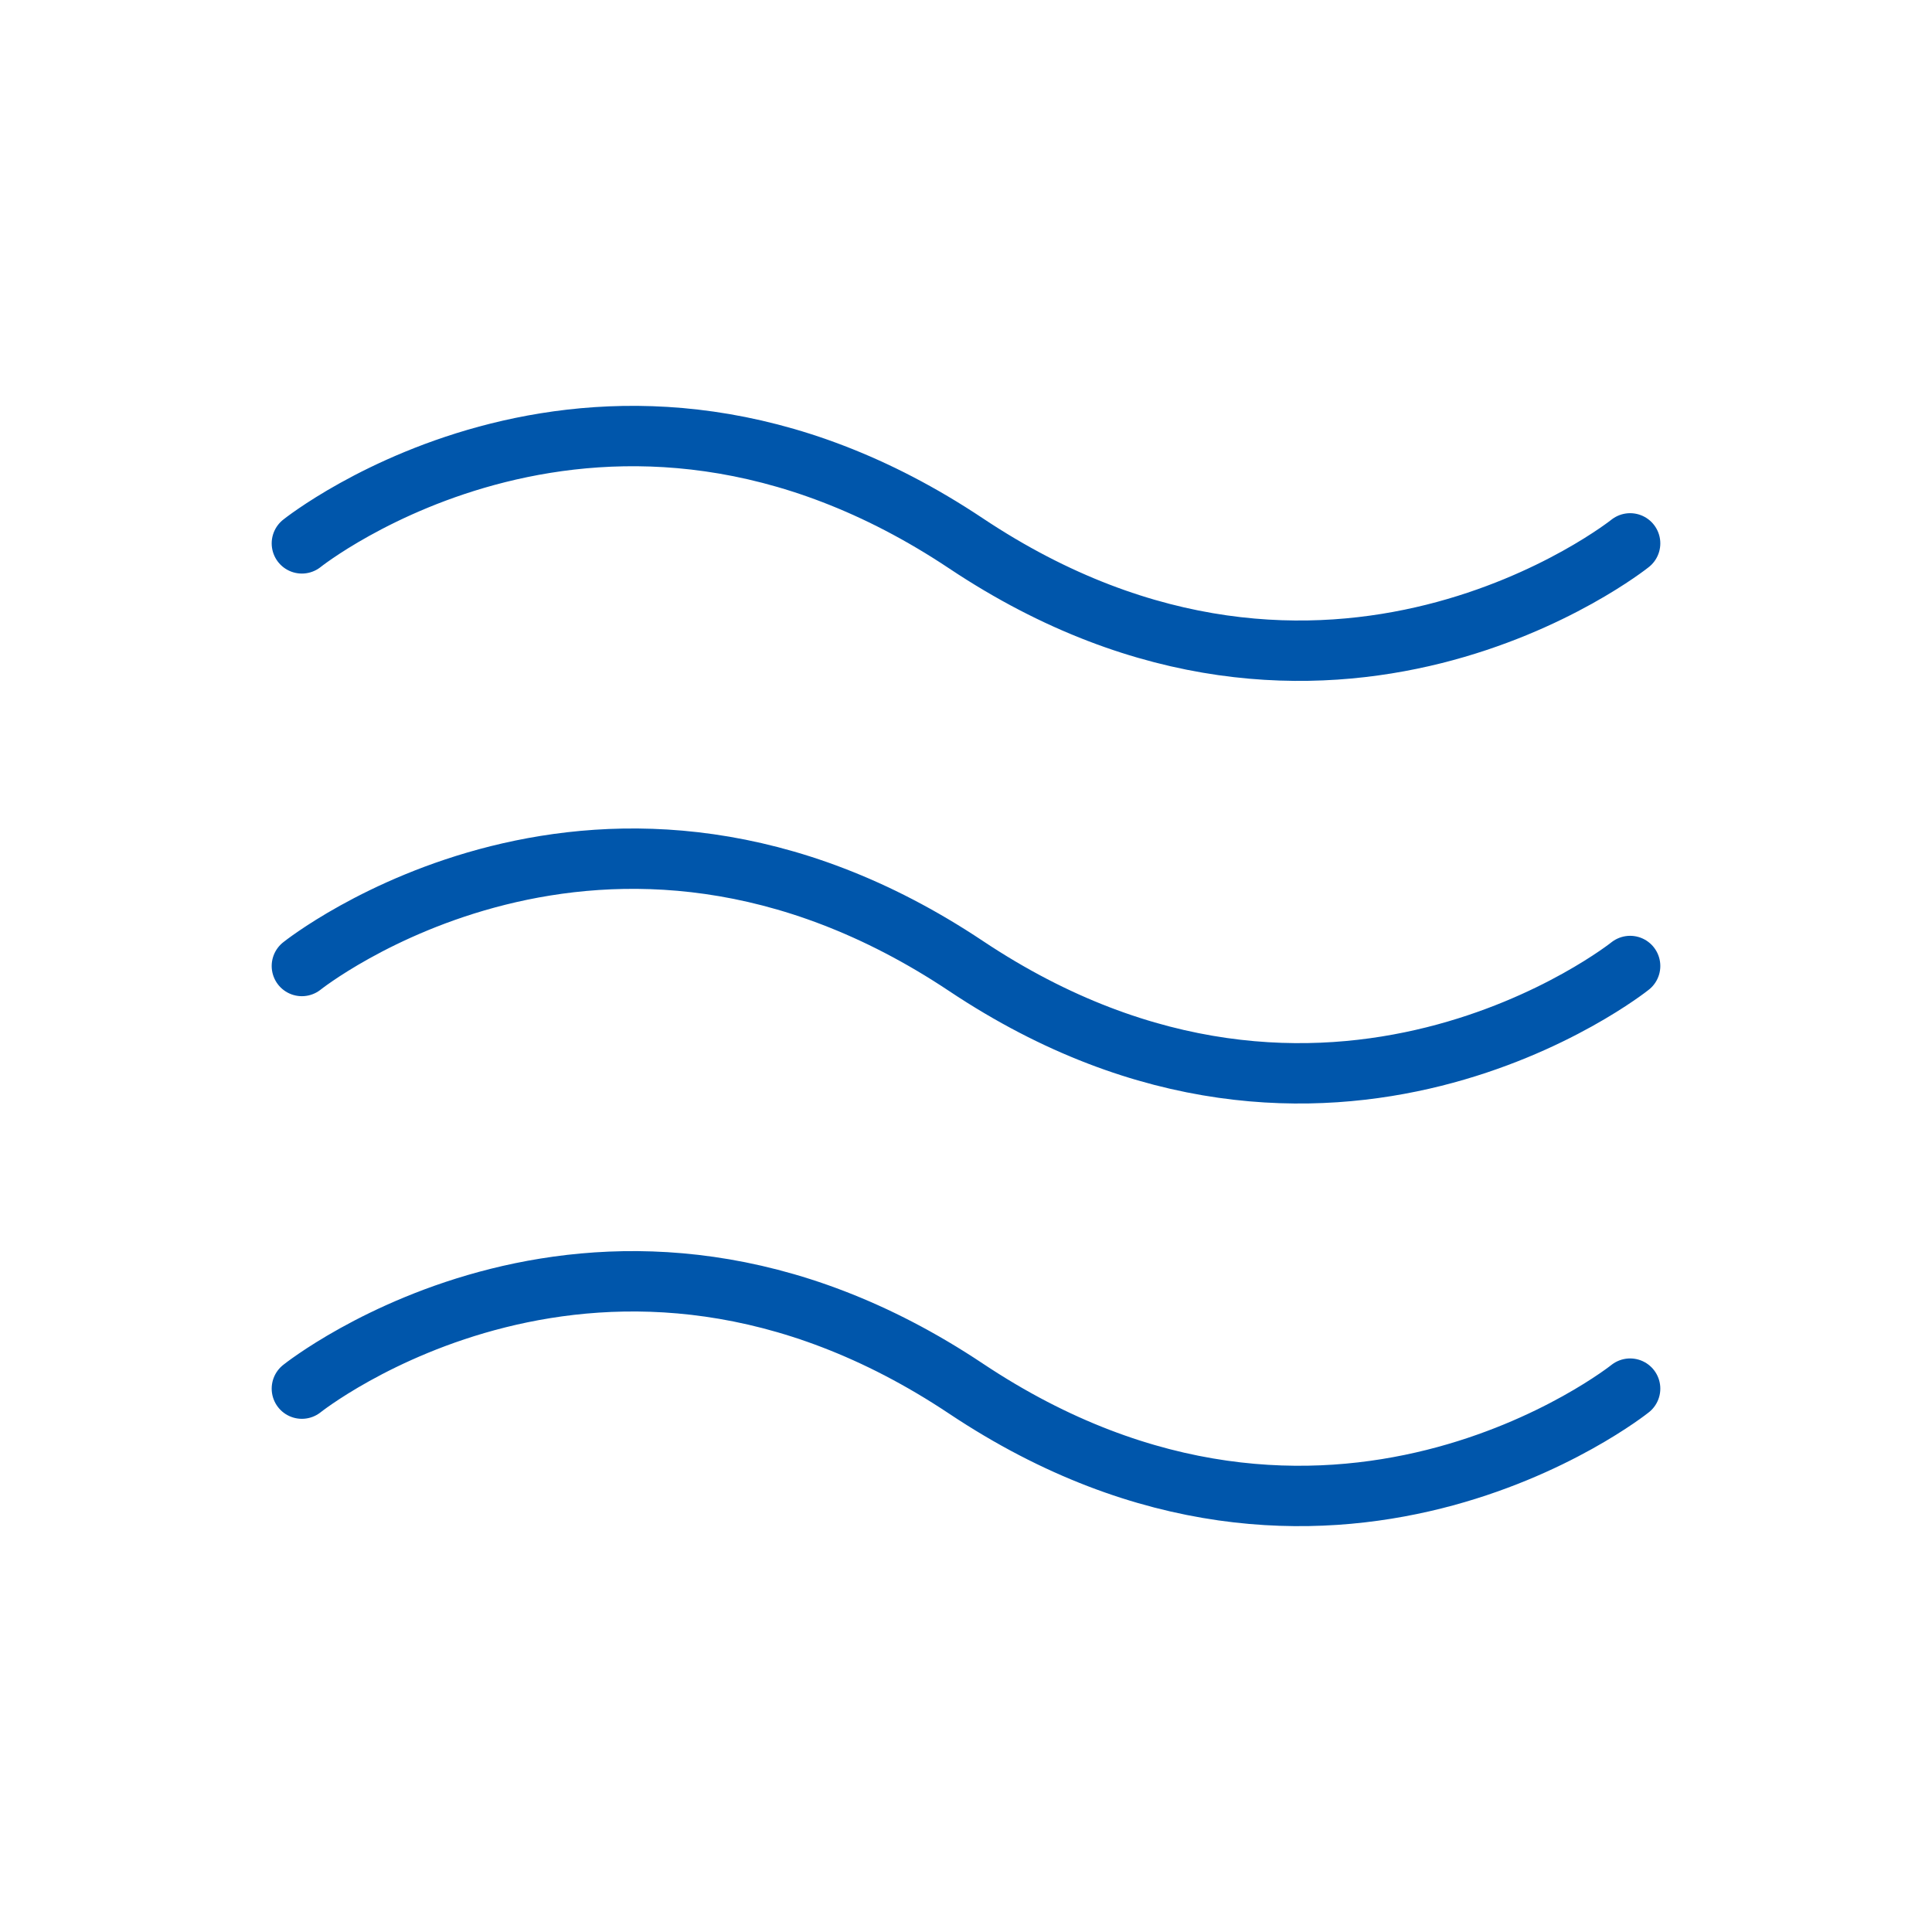
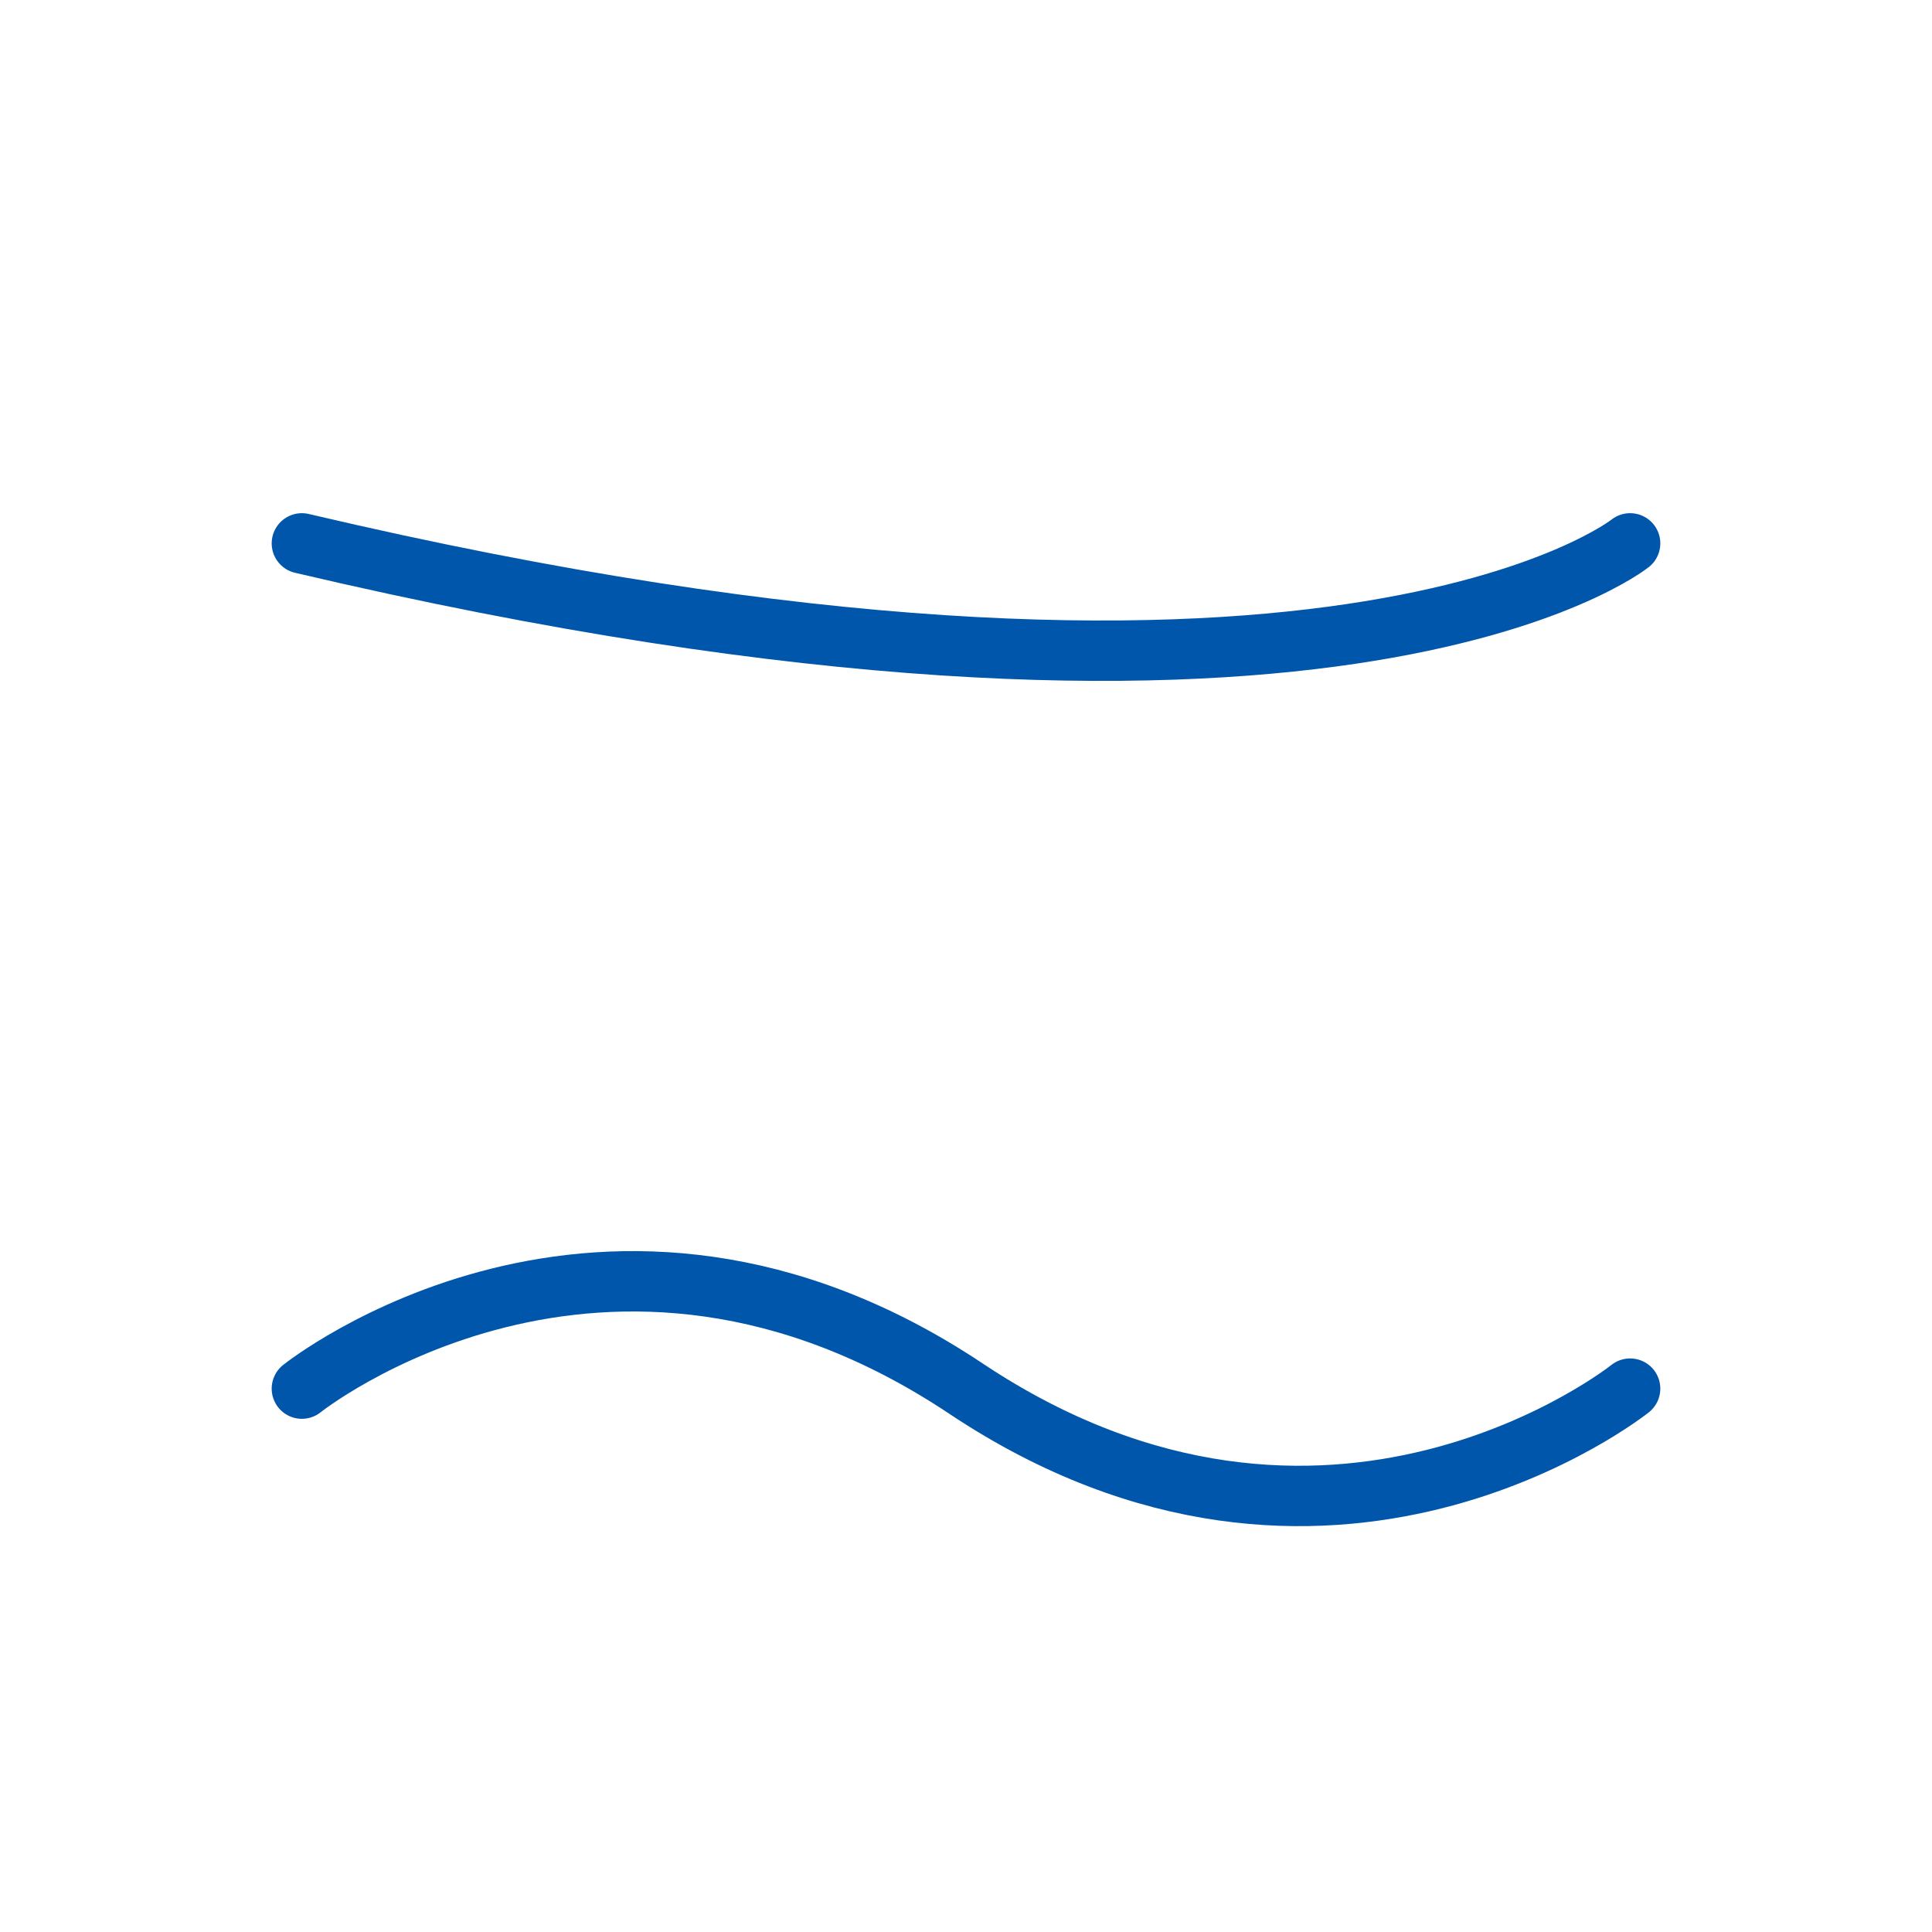
<svg xmlns="http://www.w3.org/2000/svg" width="32" height="32" viewBox="0 0 32 32" fill="none">
-   <path d="M5 9C5 9 10 5 16 9C22 13 27 9 27 9" stroke="#0056AB" stroke-linecap="round" stroke-linejoin="round" />
-   <path d="M5 16C5 16 10 12 16 16C22 20 27 16 27 16" stroke="#0056AB" stroke-linecap="round" stroke-linejoin="round" />
+   <path d="M5 9C22 13 27 9 27 9" stroke="#0056AB" stroke-linecap="round" stroke-linejoin="round" />
  <path d="M5 23C5 23 10 19 16 23C22 27 27 23 27 23" stroke="#0056AB" stroke-linecap="round" stroke-linejoin="round" />
</svg>